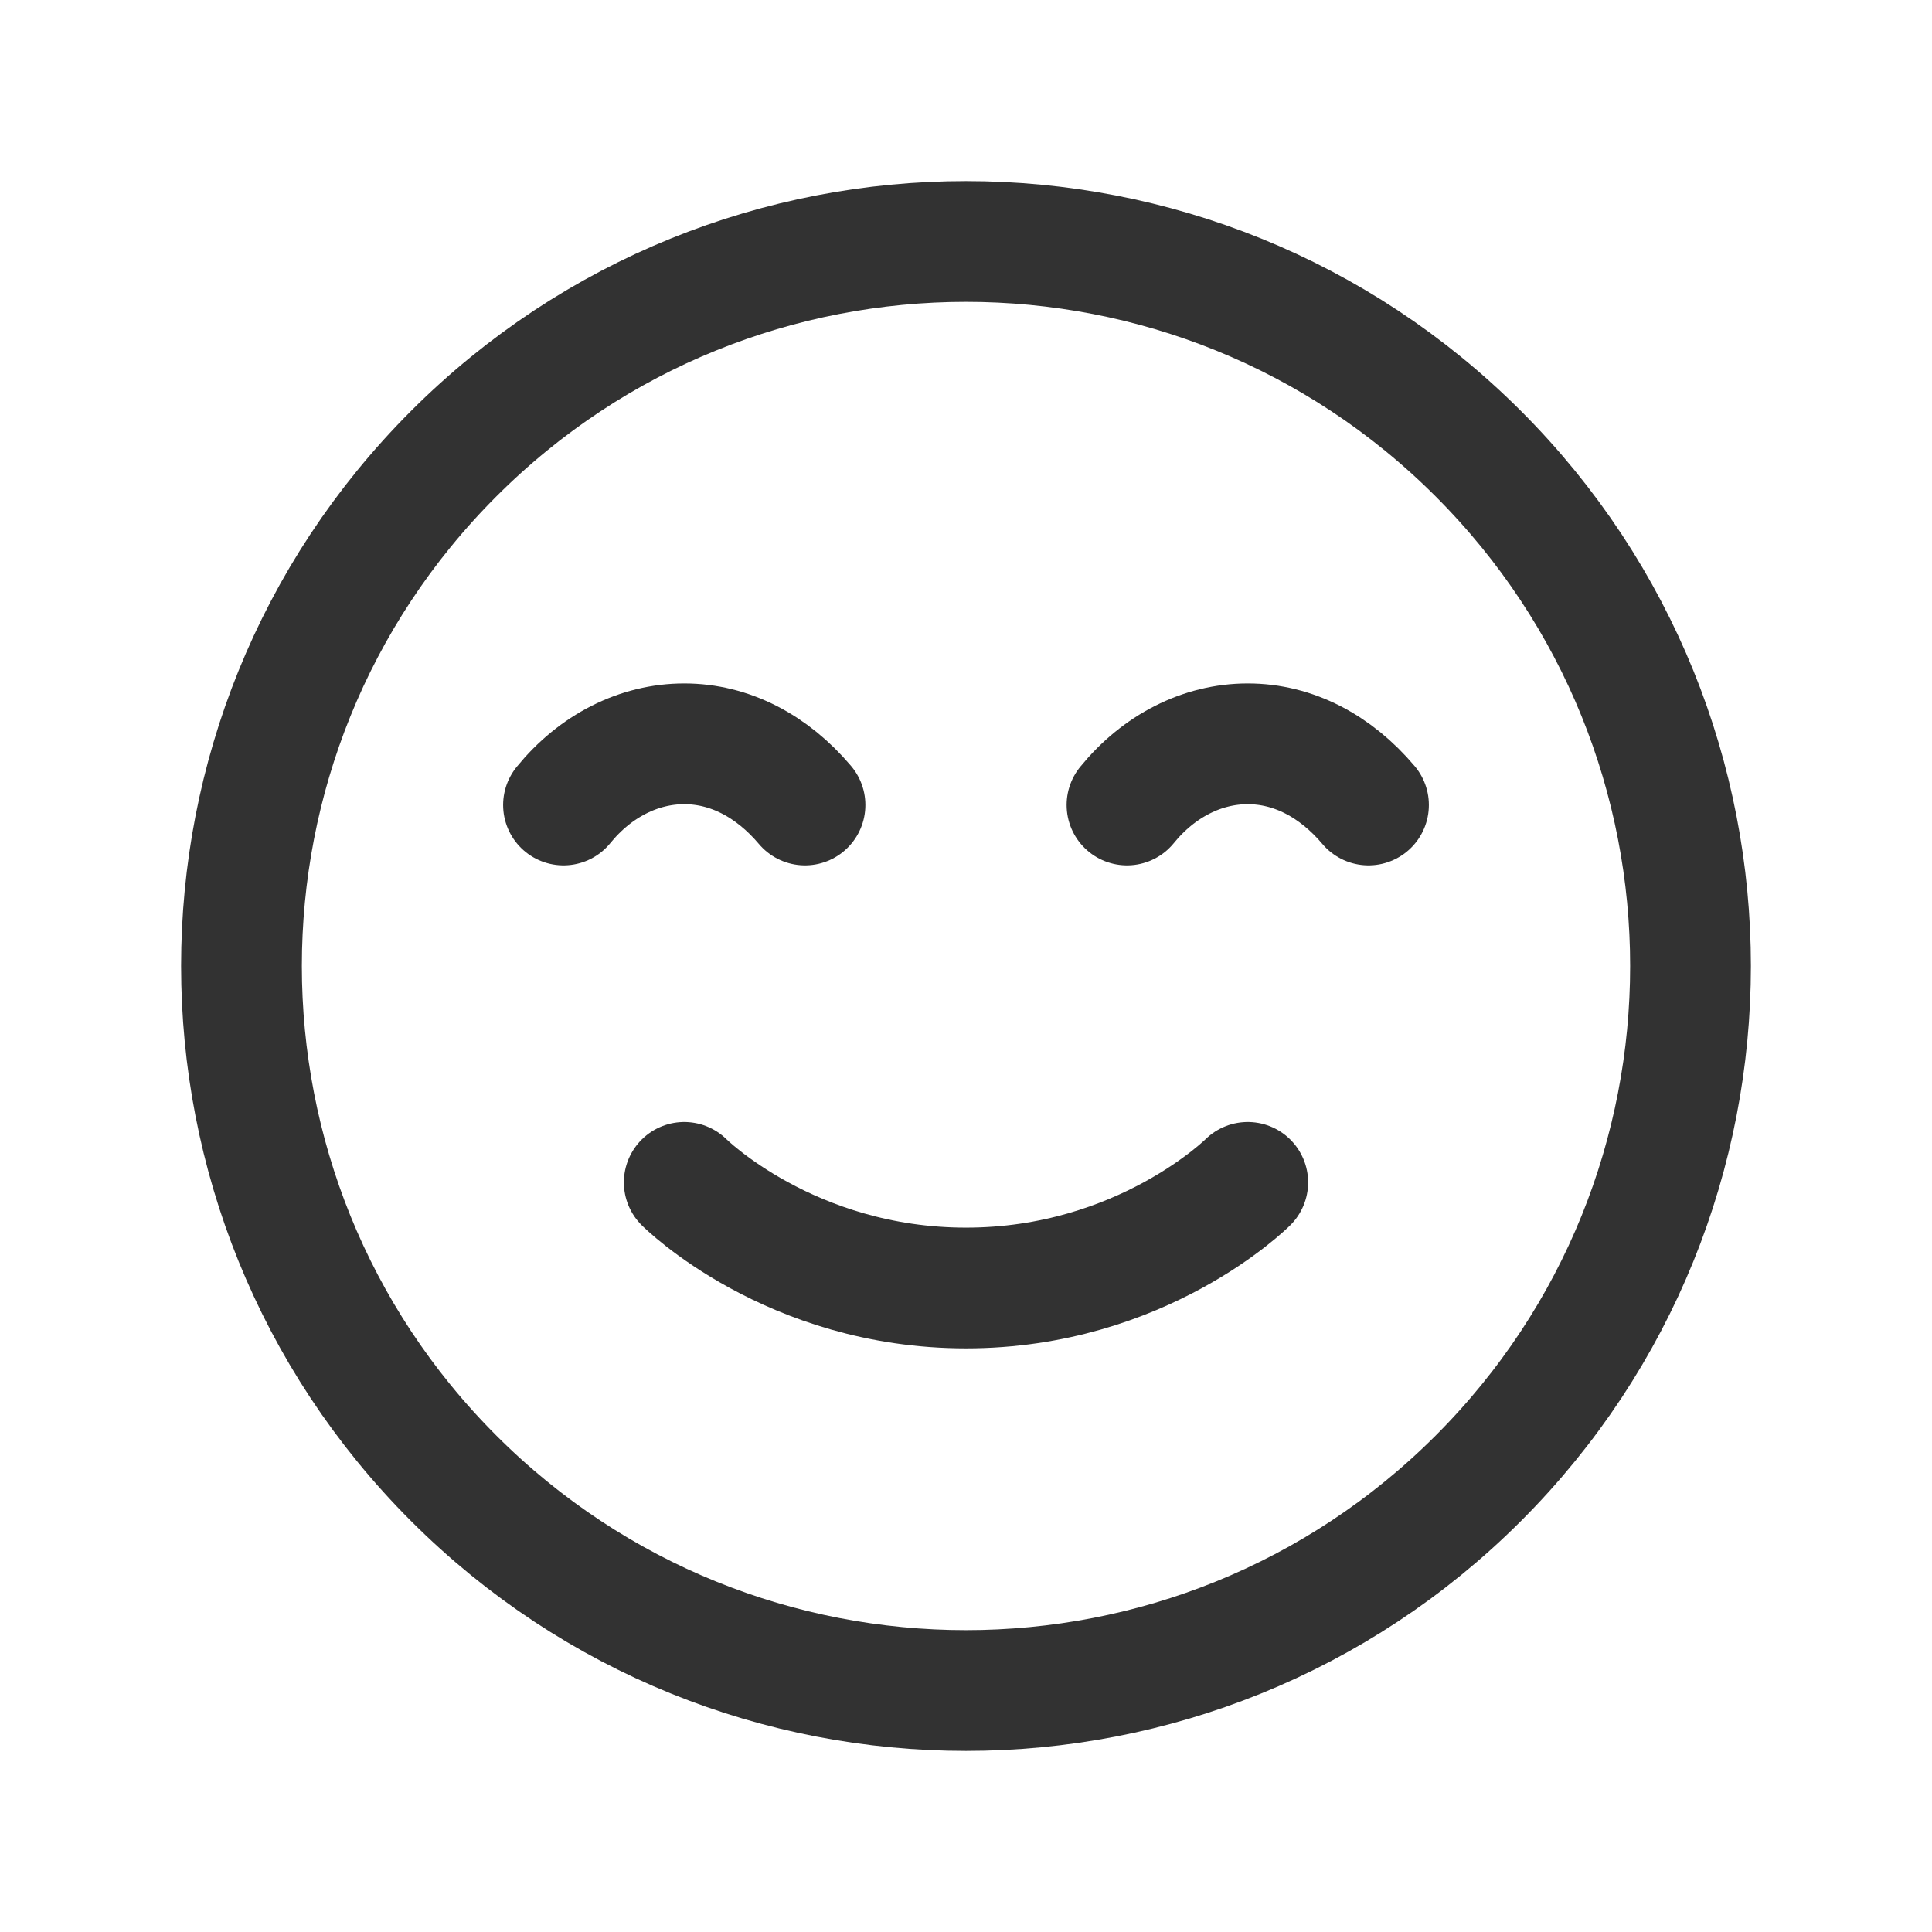
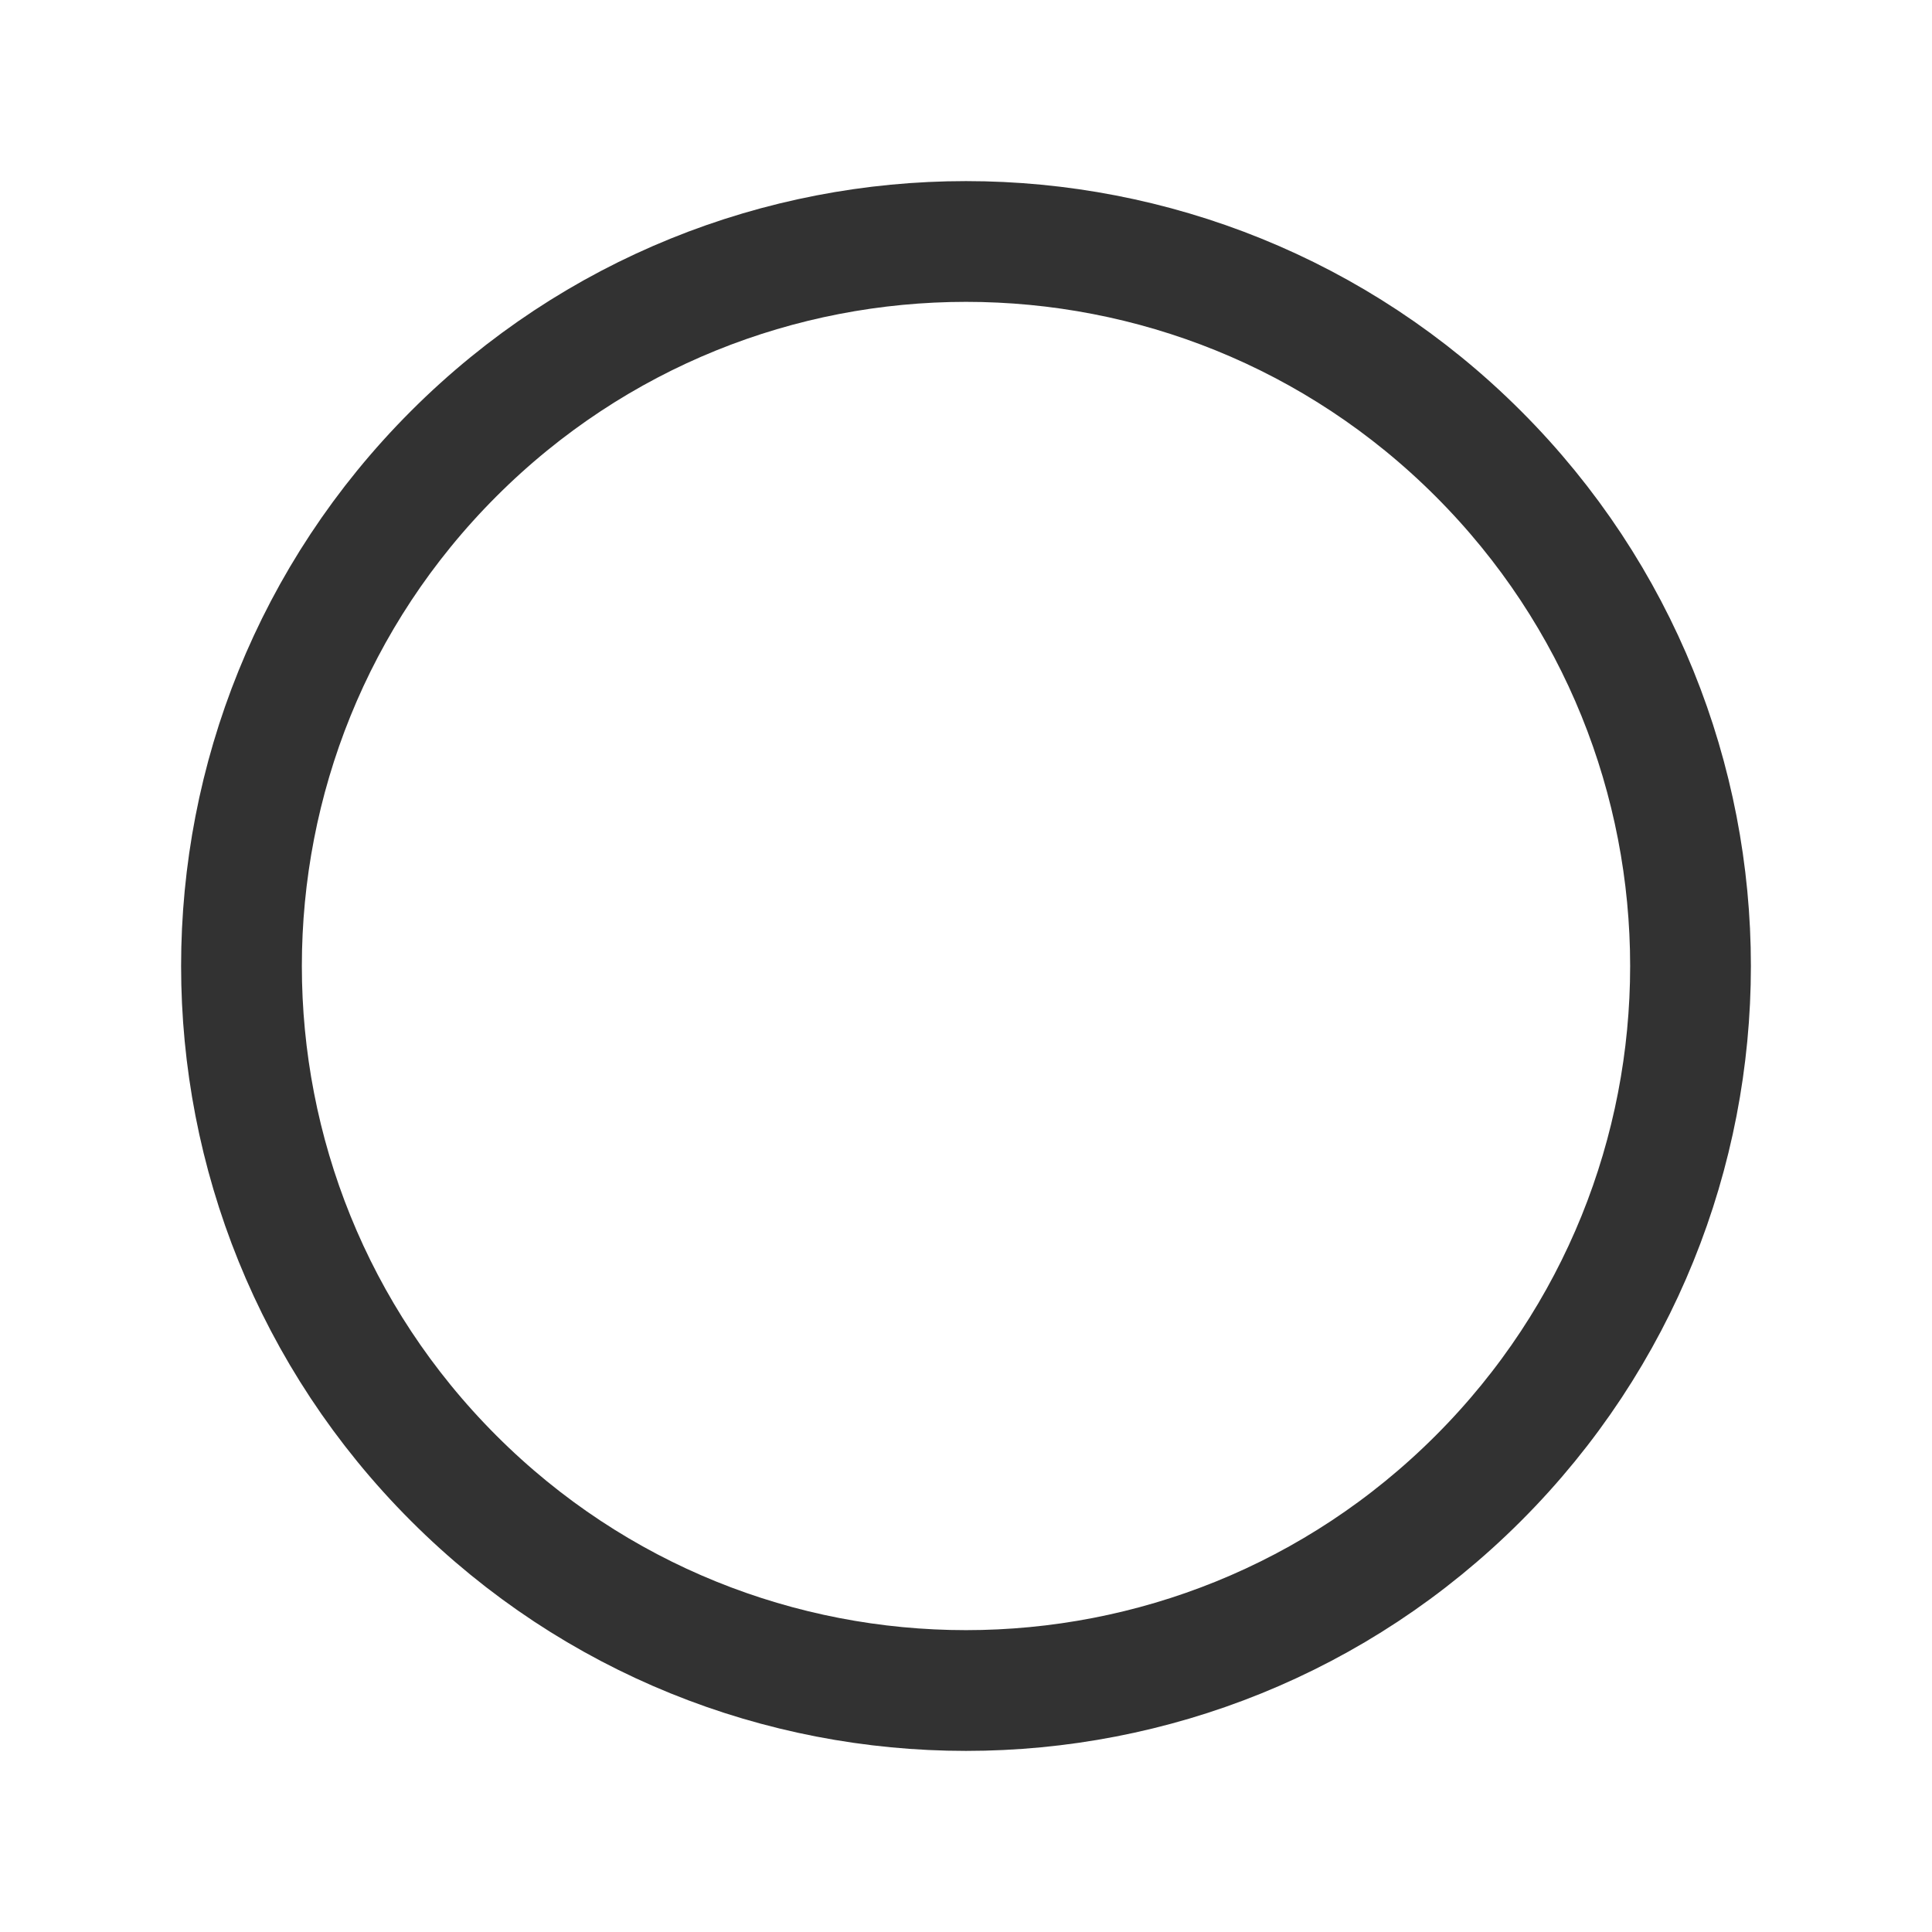
<svg xmlns="http://www.w3.org/2000/svg" width="24" height="24" viewBox="0 0 24 24" fill="none">
-   <path d="M7 10C7.395 9.515 7.935 9.24 8.5 9.24C9.065 9.24 9.59 9.515 10 10" stroke="#323232" stroke-width="1.5" stroke-linecap="round" stroke-linejoin="round" />
-   <path d="M14 10C14.395 9.515 14.935 9.24 15.5 9.24C16.065 9.24 16.59 9.515 17 10" stroke="#323232" stroke-width="1.5" stroke-linecap="round" stroke-linejoin="round" />
  <path d="M18.364 5.636C21.879 9.151 21.879 14.849 18.364 18.364C14.849 21.879 9.151 21.879 5.636 18.364C2.121 14.849 2.121 9.151 5.636 5.636C9.151 2.121 14.849 2.121 18.364 5.636" stroke="#323232" stroke-width="1.5" stroke-linecap="round" stroke-linejoin="round" />
-   <path d="M15.5 14.688C15.5 14.688 14.187 16 12 16C9.812 16 8.5 14.688 8.5 14.688" stroke="#323232" stroke-width="1.5" stroke-linecap="round" stroke-linejoin="round" />
</svg>